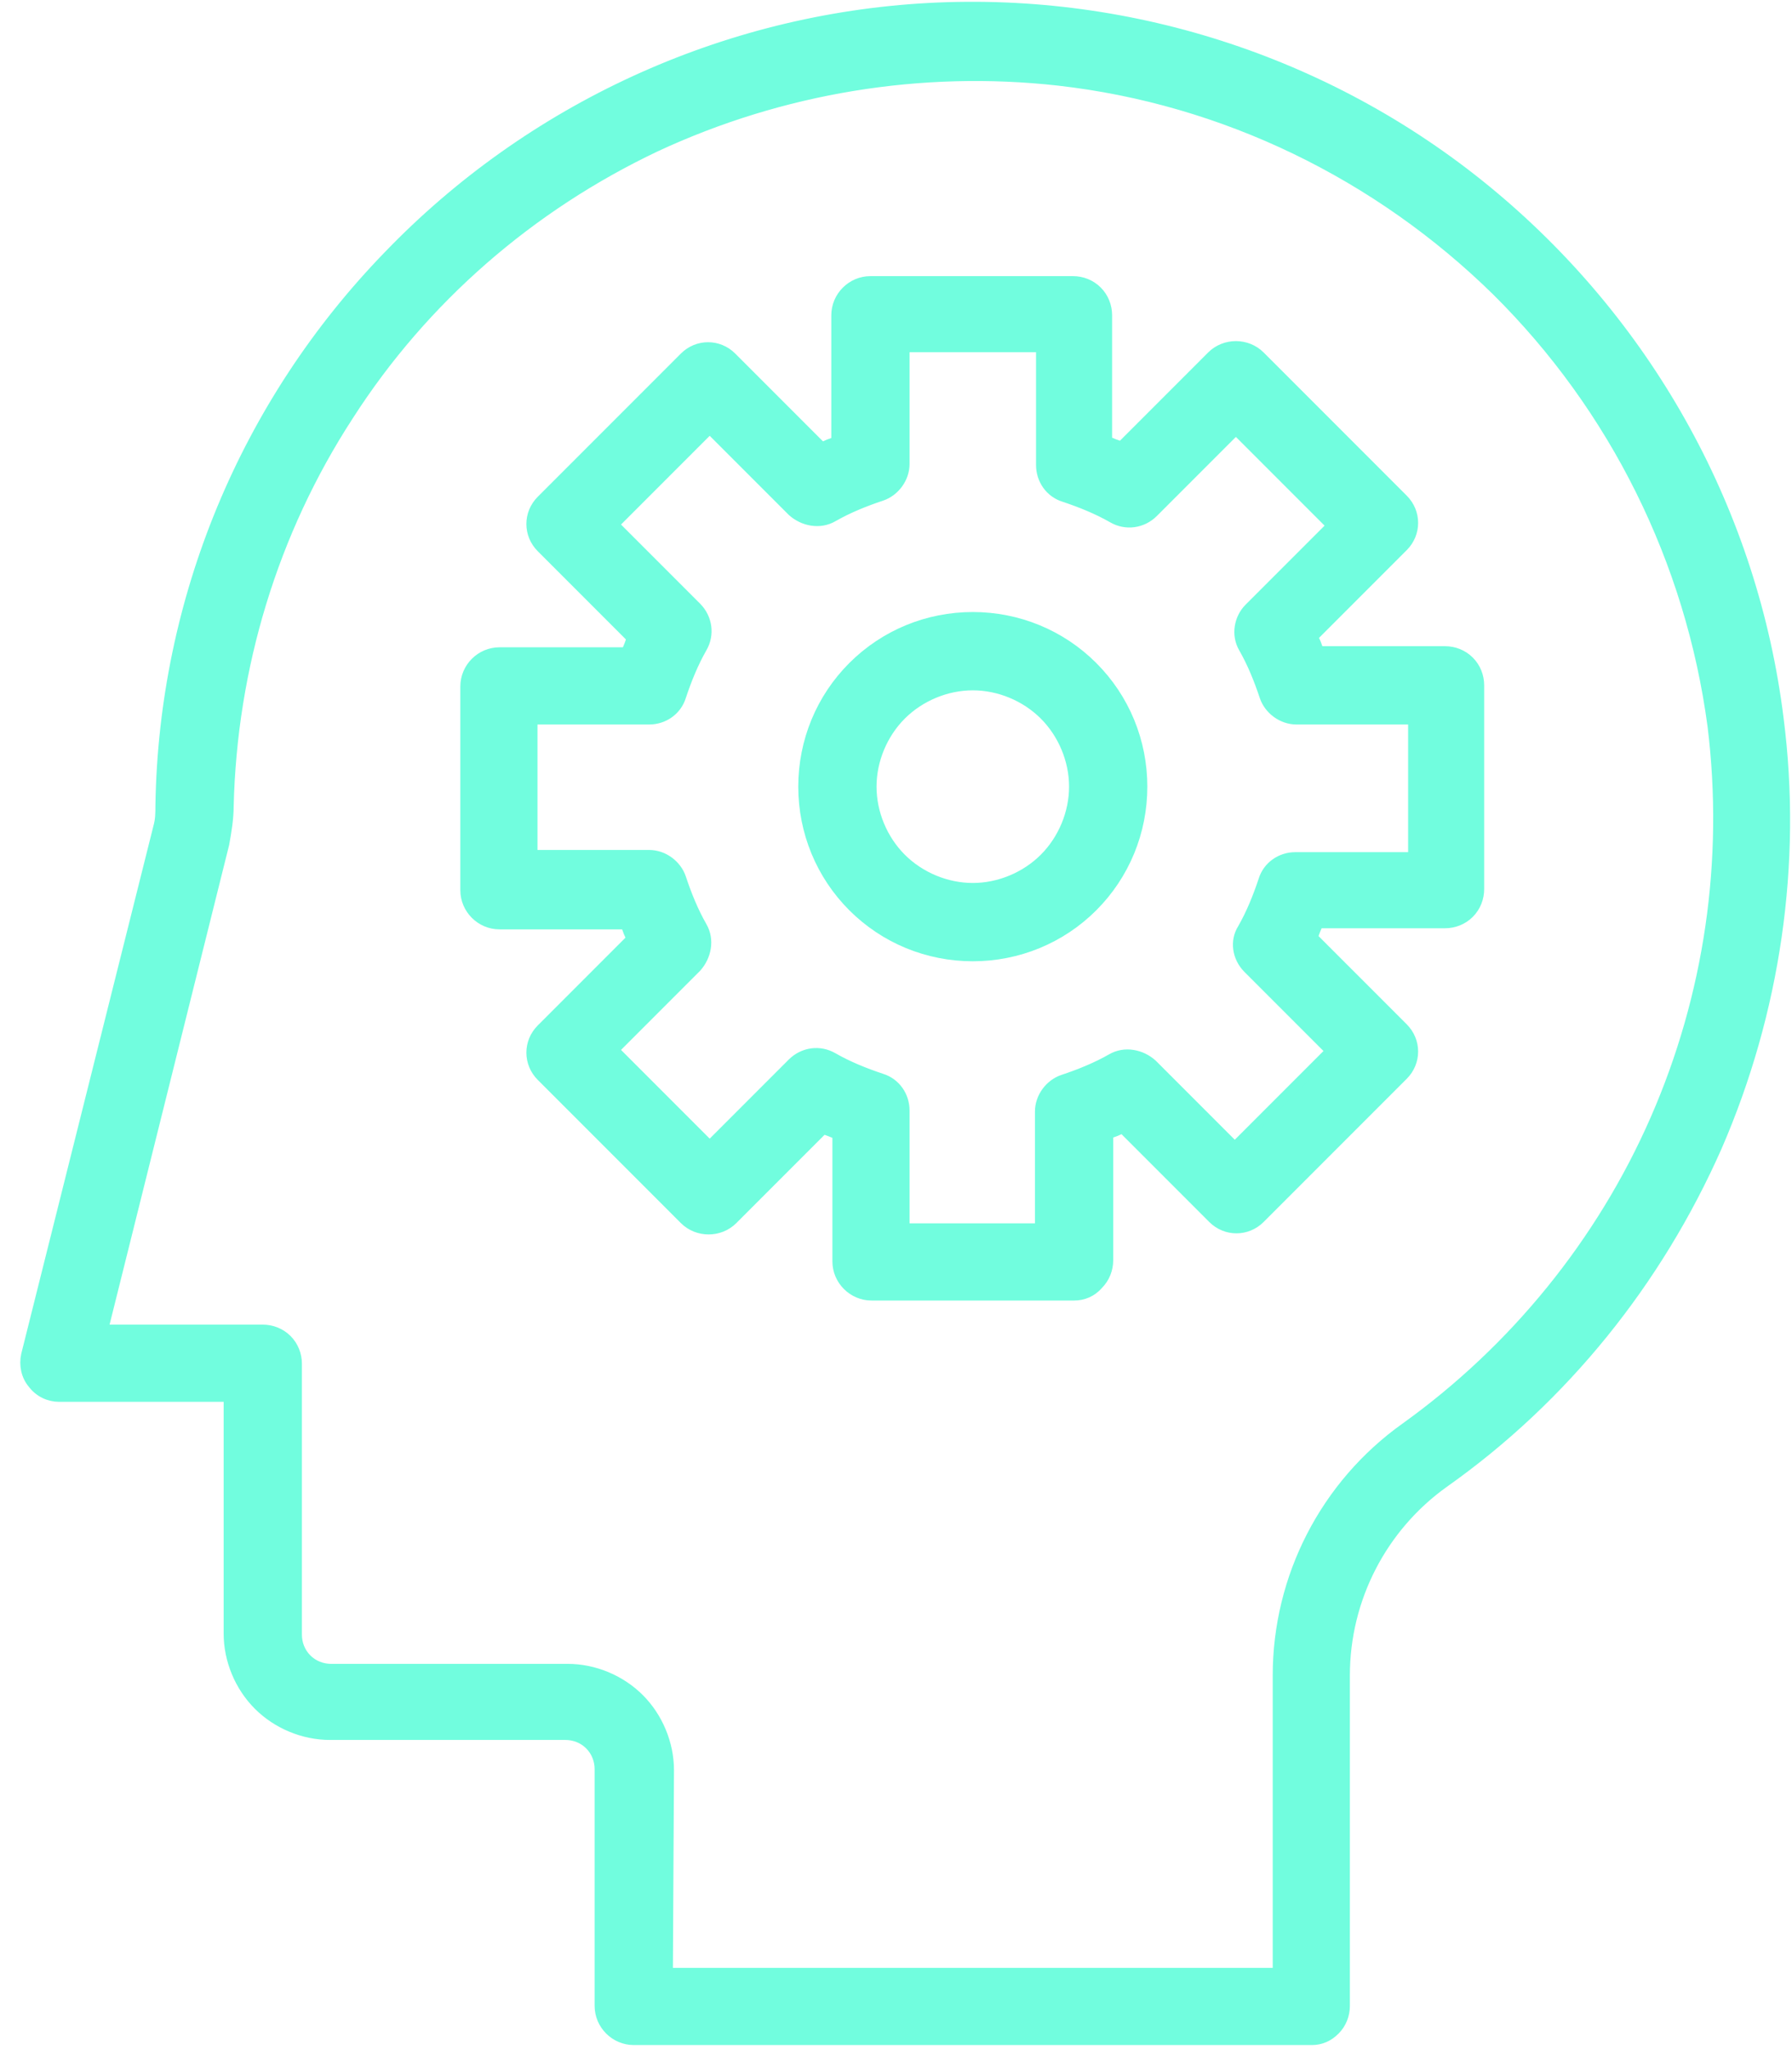
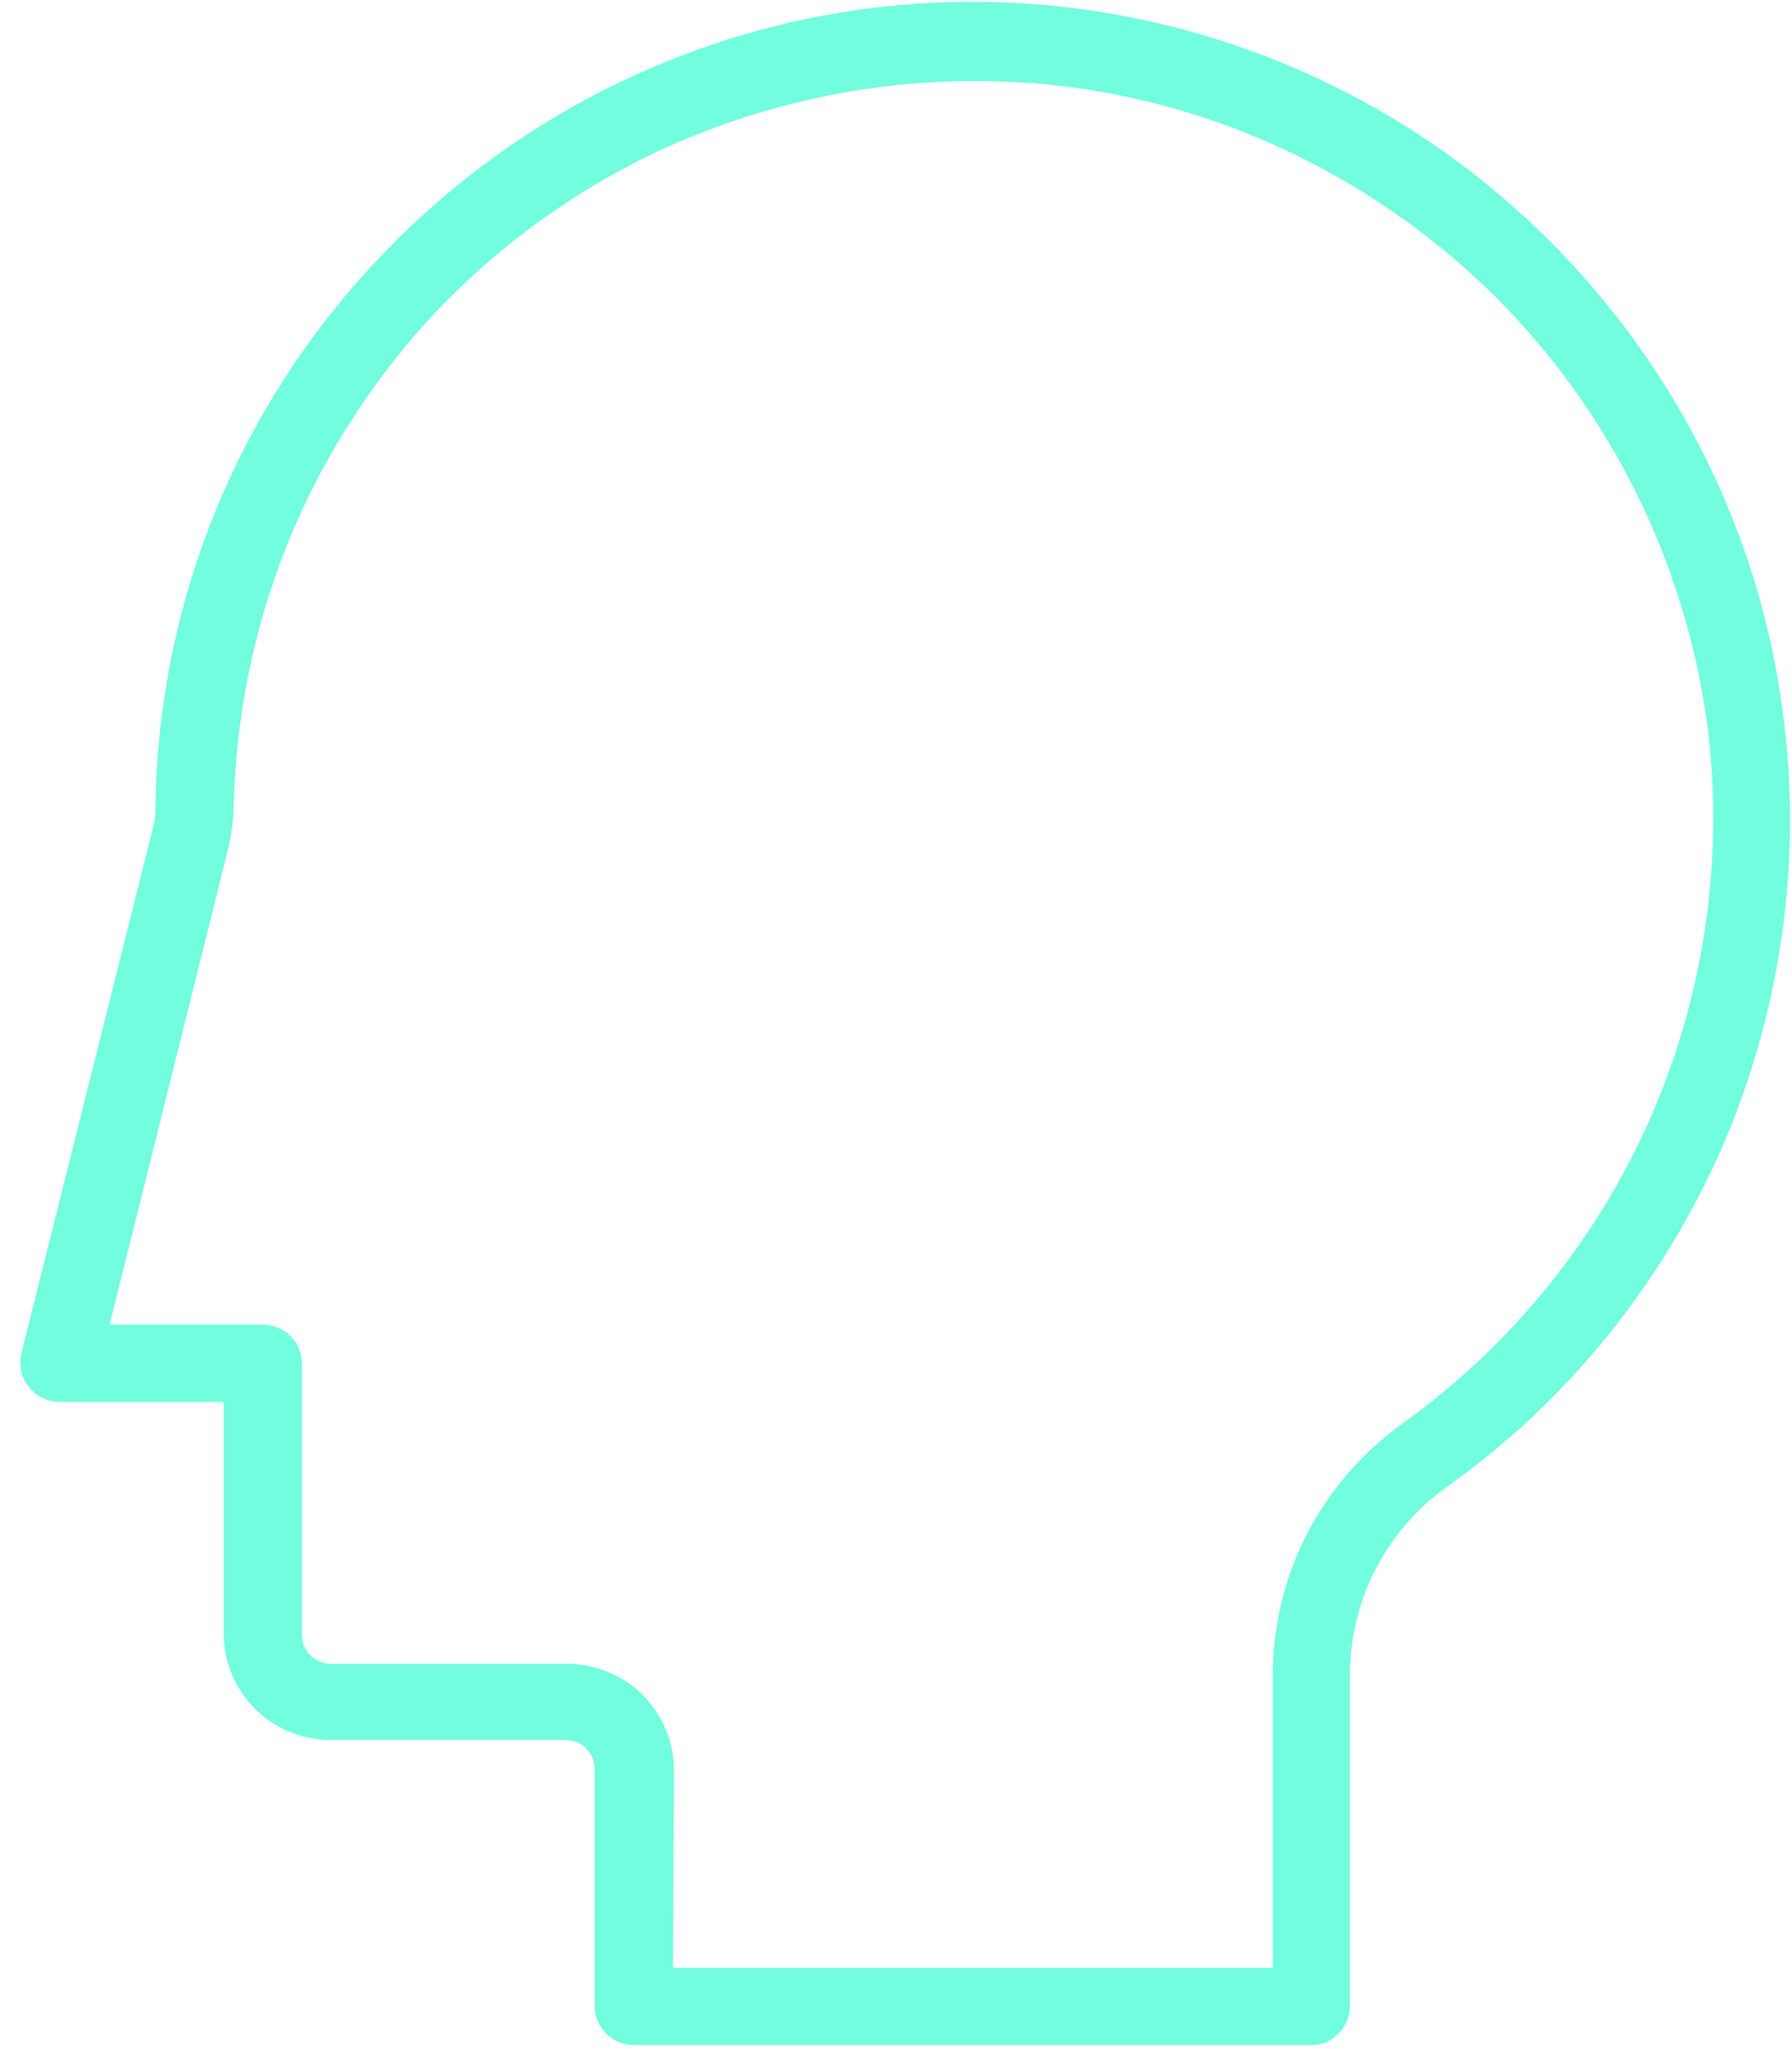
<svg xmlns="http://www.w3.org/2000/svg" width="70" height="80" viewBox="0 0 70 80" fill="none">
  <path d="M51.244 79.646H24.756C24.025 79.646 23.423 79.044 23.423 78.313V69.068C23.423 68.724 23.294 68.38 23.036 68.122C22.778 67.864 22.434 67.735 22.09 67.735H12.888C11.856 67.735 10.824 67.305 10.093 66.574C9.362 65.843 8.932 64.811 8.932 63.779V54.534H2.31C1.923 54.534 1.536 54.362 1.278 54.018C1.02 53.717 0.934 53.287 1.02 52.9L6.18 32.303C6.266 32.002 6.266 31.744 6.266 31.443C6.395 23.402 9.577 15.748 15.167 9.986C20.714 4.224 28.282 0.741 36.28 0.311C44.278 -0.119 52.19 2.504 58.339 7.664C64.488 12.824 68.487 20.091 69.476 28.046C70.207 33.722 69.347 39.527 67.068 44.773C64.746 50.019 61.091 54.577 56.404 57.888C53.996 59.608 52.534 62.403 52.534 65.413V78.313C52.534 78.657 52.405 79.001 52.147 79.259C51.889 79.517 51.588 79.646 51.244 79.646ZM26.089 77.023H49.911V65.413C49.911 61.586 51.76 57.974 54.899 55.738C59.156 52.685 62.553 48.514 64.66 43.698C66.767 38.882 67.541 33.593 66.896 28.347C66.036 21.897 63.069 15.92 58.468 11.362C53.824 6.804 47.804 3.88 41.354 3.149C35.979 2.547 30.518 3.45 25.616 5.729C20.714 8.051 16.543 11.663 13.619 16.221C10.652 20.779 9.061 26.068 8.932 31.486C8.932 31.959 8.846 32.475 8.76 32.948L4.03 51.911H10.265C10.609 51.911 10.953 52.04 11.211 52.298C11.469 52.556 11.598 52.9 11.598 53.244V63.822C11.598 64.166 11.727 64.51 11.985 64.768C12.243 65.026 12.587 65.155 12.931 65.155H22.176C23.208 65.155 24.24 65.585 24.971 66.316C25.702 67.047 26.132 68.079 26.132 69.111L26.089 77.023Z" fill="#71FDDE" stroke="#71FDDE" stroke-width="0.391" stroke-miterlimit="1.562" />
-   <path d="M41.956 50.579H34.044C33.313 50.579 32.711 49.977 32.711 49.246V44.301C32.539 44.215 32.324 44.129 32.152 44.086L28.626 47.612C28.368 47.87 28.024 47.999 27.68 47.999C27.336 47.999 26.992 47.87 26.734 47.612L21.144 42.022C20.628 41.506 20.628 40.689 21.144 40.173L24.67 36.647C24.584 36.475 24.498 36.303 24.455 36.088H19.51C18.779 36.088 18.177 35.486 18.177 34.755V26.8C18.177 26.069 18.779 25.467 19.51 25.467H24.455C24.541 25.295 24.627 25.08 24.67 24.908L21.144 21.382C20.628 20.866 20.628 20.049 21.144 19.533L26.734 13.943C27.25 13.427 28.067 13.427 28.583 13.943L32.109 17.469C32.281 17.383 32.453 17.297 32.668 17.254V12.309C32.668 11.578 33.27 10.976 34.001 10.976H41.913C42.257 10.976 42.601 11.105 42.859 11.363C43.117 11.621 43.246 11.965 43.246 12.309V17.211C43.418 17.297 43.633 17.383 43.805 17.426L47.331 13.9C47.589 13.642 47.933 13.513 48.277 13.513C48.621 13.513 48.965 13.642 49.223 13.9L54.813 19.49C55.329 20.006 55.329 20.823 54.813 21.339L51.287 24.865C51.373 25.037 51.459 25.209 51.502 25.424H56.447C56.791 25.424 57.135 25.553 57.393 25.811C57.651 26.069 57.78 26.413 57.78 26.757V34.712C57.78 35.056 57.651 35.4 57.393 35.658C57.135 35.916 56.791 36.045 56.447 36.045H51.502C51.416 36.217 51.33 36.432 51.287 36.604L54.813 40.13C55.329 40.646 55.329 41.463 54.813 41.979L49.223 47.569C48.707 48.085 47.89 48.085 47.374 47.569L43.848 44.043C43.676 44.129 43.504 44.215 43.289 44.258V49.203C43.289 49.547 43.16 49.891 42.902 50.149C42.644 50.45 42.3 50.579 41.956 50.579ZM35.334 47.956H40.623V43.398C40.623 42.839 41.01 42.323 41.526 42.151C42.171 41.936 42.816 41.678 43.418 41.334C43.934 41.033 44.579 41.162 45.009 41.549L48.234 44.774L51.975 41.033L48.75 37.808C48.32 37.378 48.234 36.733 48.535 36.26C48.879 35.658 49.137 35.013 49.352 34.368C49.524 33.809 50.04 33.465 50.599 33.465H55.2V28.09H50.642C50.083 28.09 49.567 27.703 49.395 27.187C49.18 26.542 48.922 25.897 48.578 25.295C48.277 24.779 48.406 24.134 48.793 23.747L52.018 20.522L48.277 16.781L45.052 20.006C44.622 20.436 43.977 20.522 43.461 20.221C42.859 19.877 42.214 19.619 41.569 19.404C41.01 19.232 40.666 18.716 40.666 18.157V13.556H35.334V18.114C35.334 18.673 34.947 19.189 34.431 19.361C33.786 19.576 33.141 19.834 32.539 20.178C32.023 20.479 31.378 20.35 30.948 19.963L27.723 16.738L23.982 20.479L27.207 23.704C27.637 24.134 27.723 24.779 27.422 25.295C27.078 25.897 26.82 26.542 26.605 27.187C26.433 27.746 25.917 28.09 25.358 28.09H20.8V33.379H25.358C25.917 33.379 26.433 33.766 26.605 34.282C26.82 34.927 27.078 35.572 27.422 36.174C27.723 36.69 27.594 37.335 27.207 37.765L23.982 40.99L27.723 44.731L30.948 41.506C31.378 41.076 32.023 40.99 32.539 41.291C33.141 41.635 33.786 41.893 34.431 42.108C34.99 42.28 35.334 42.796 35.334 43.355V47.956Z" fill="#71FDDE" stroke="#71FDDE" stroke-width="0.391" stroke-miterlimit="1.562" />
-   <path d="M38 37.334C36.237 37.334 34.56 36.646 33.313 35.399C32.066 34.152 31.378 32.475 31.378 30.712C31.378 28.949 32.066 27.272 33.313 26.025C34.56 24.778 36.237 24.09 38 24.09C39.763 24.09 41.44 24.778 42.687 26.025C43.934 27.272 44.622 28.949 44.622 30.712C44.622 32.475 43.934 34.152 42.687 35.399C41.44 36.646 39.763 37.334 38 37.334ZM38 26.756C36.968 26.756 35.936 27.186 35.205 27.917C34.474 28.648 34.044 29.68 34.044 30.712C34.044 31.744 34.474 32.776 35.205 33.507C35.936 34.238 36.968 34.668 38 34.668C39.032 34.668 40.064 34.238 40.795 33.507C41.526 32.776 41.956 31.744 41.956 30.712C41.956 29.68 41.526 28.648 40.795 27.917C40.064 27.186 39.032 26.756 38 26.756Z" fill="#71FDDE" stroke="#71FDDE" stroke-width="0.391" stroke-miterlimit="1.562" />
</svg>